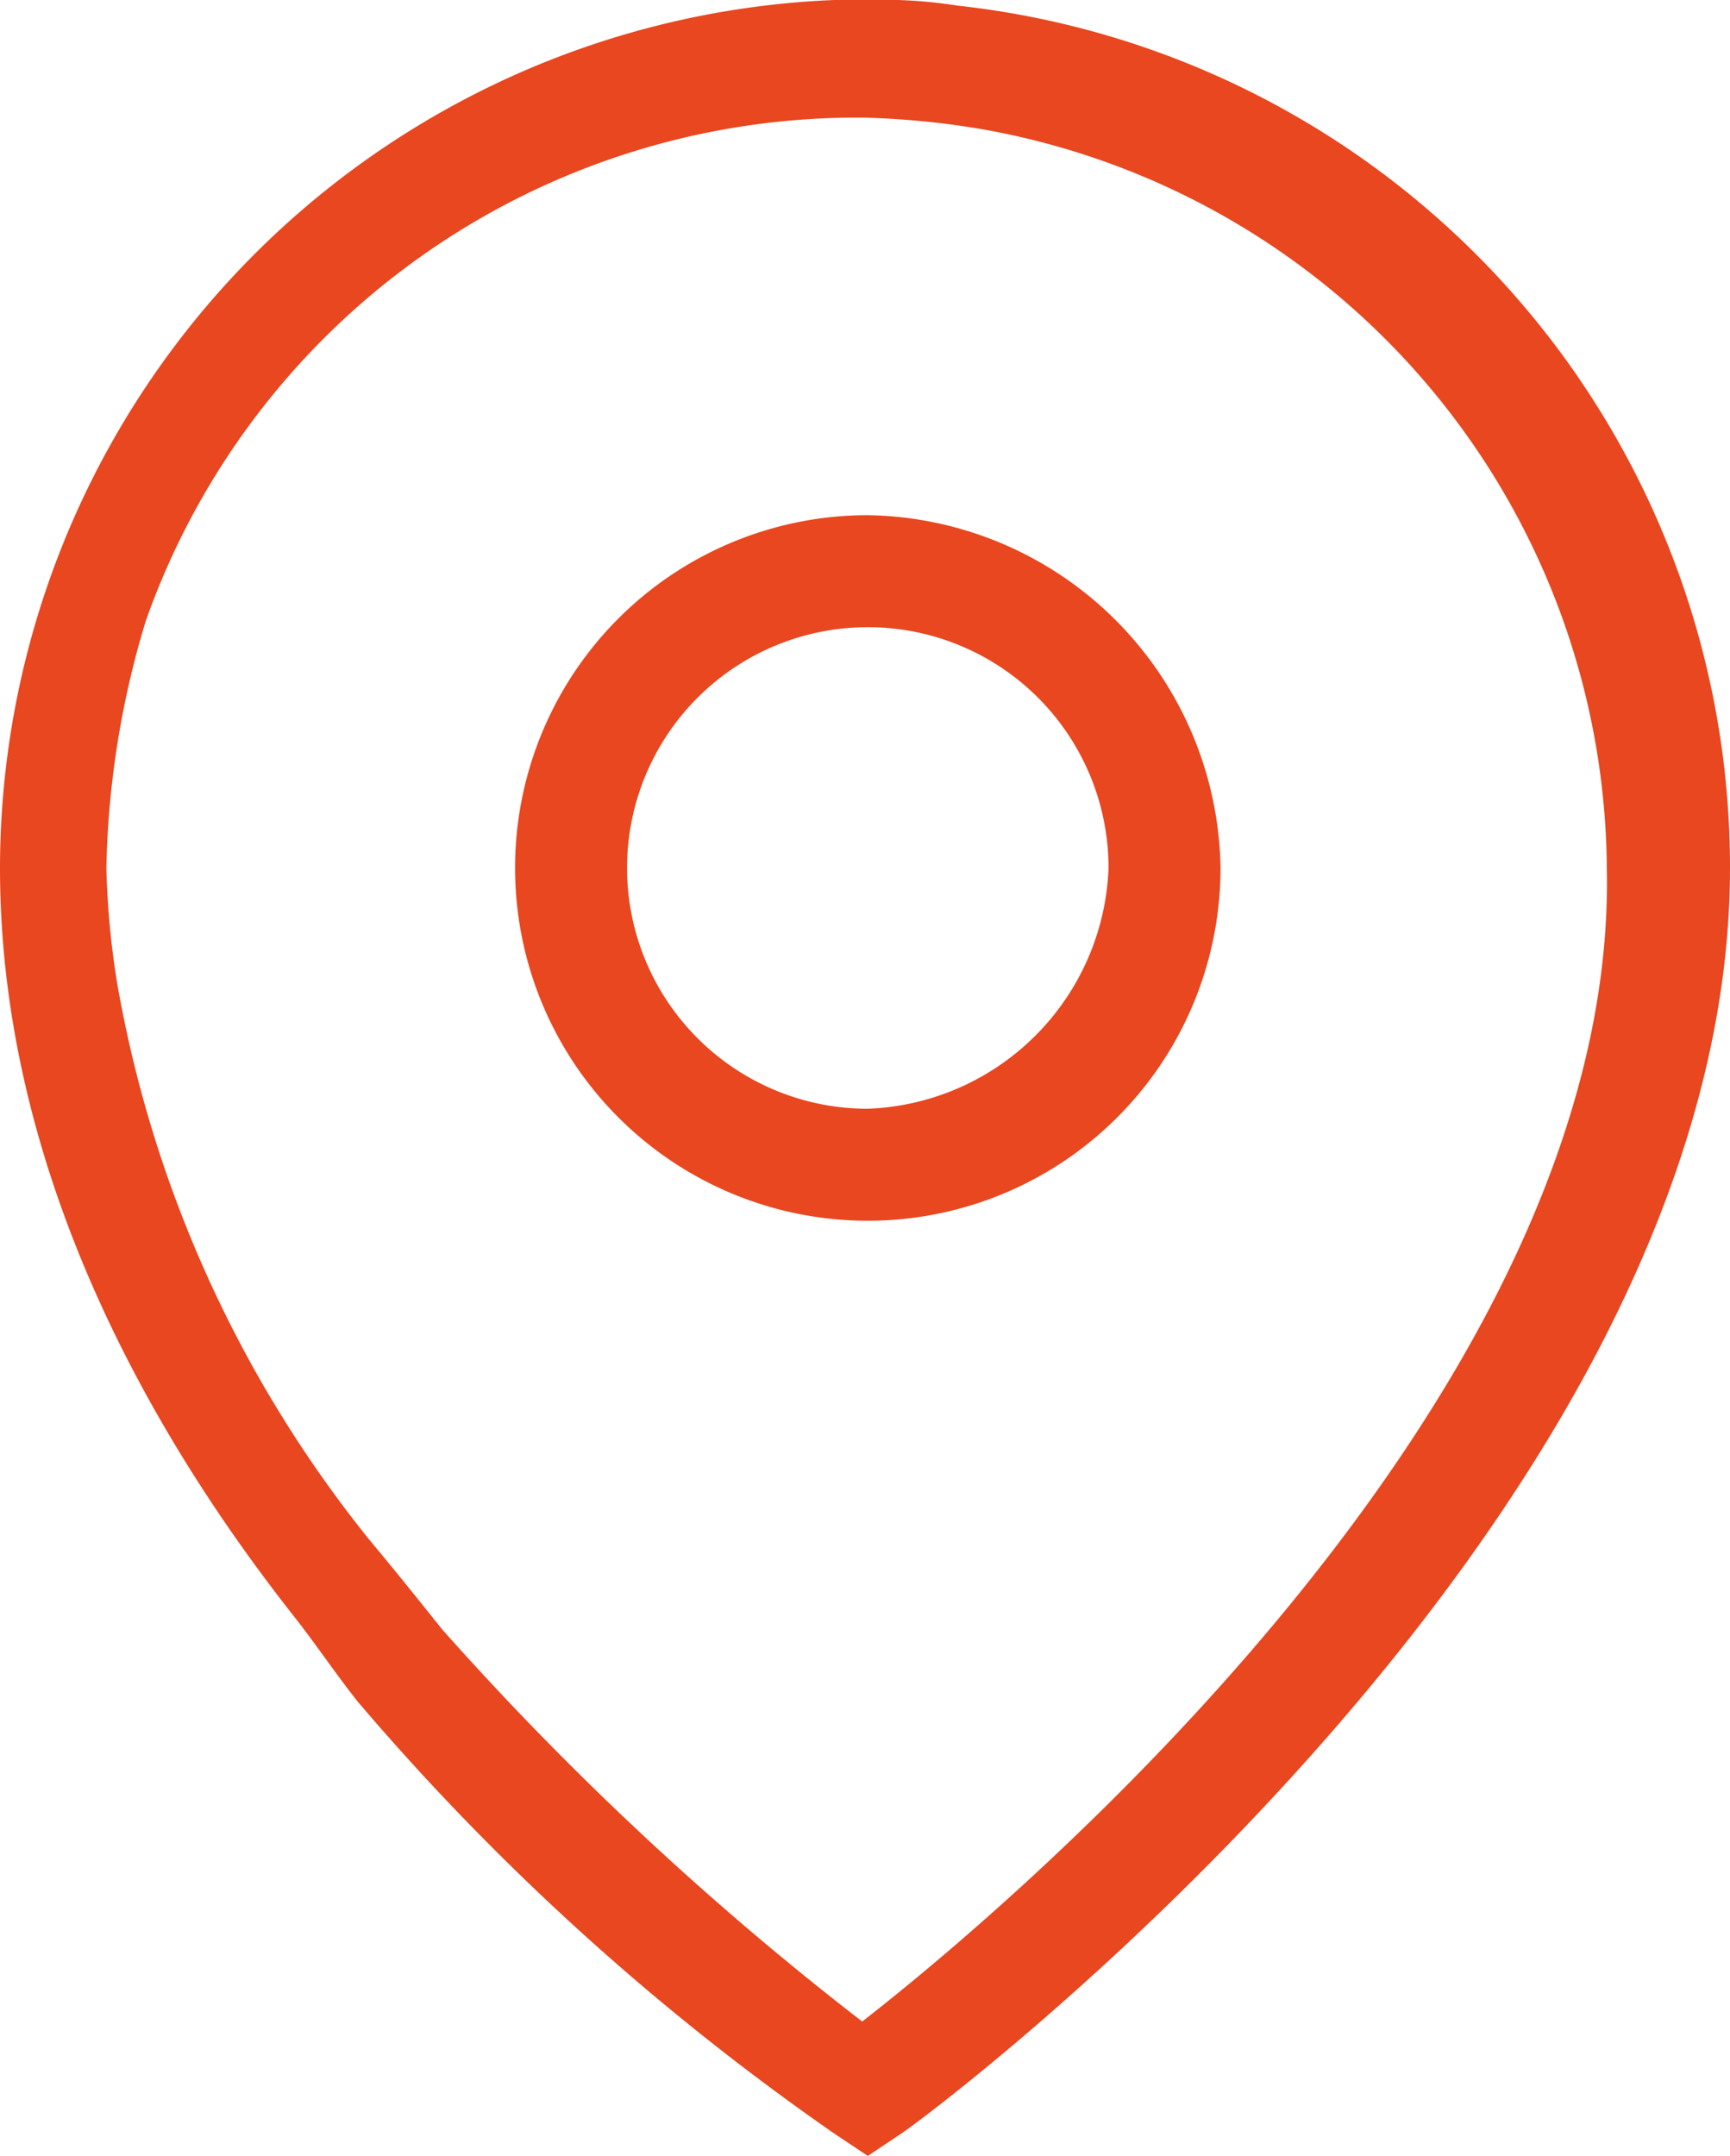
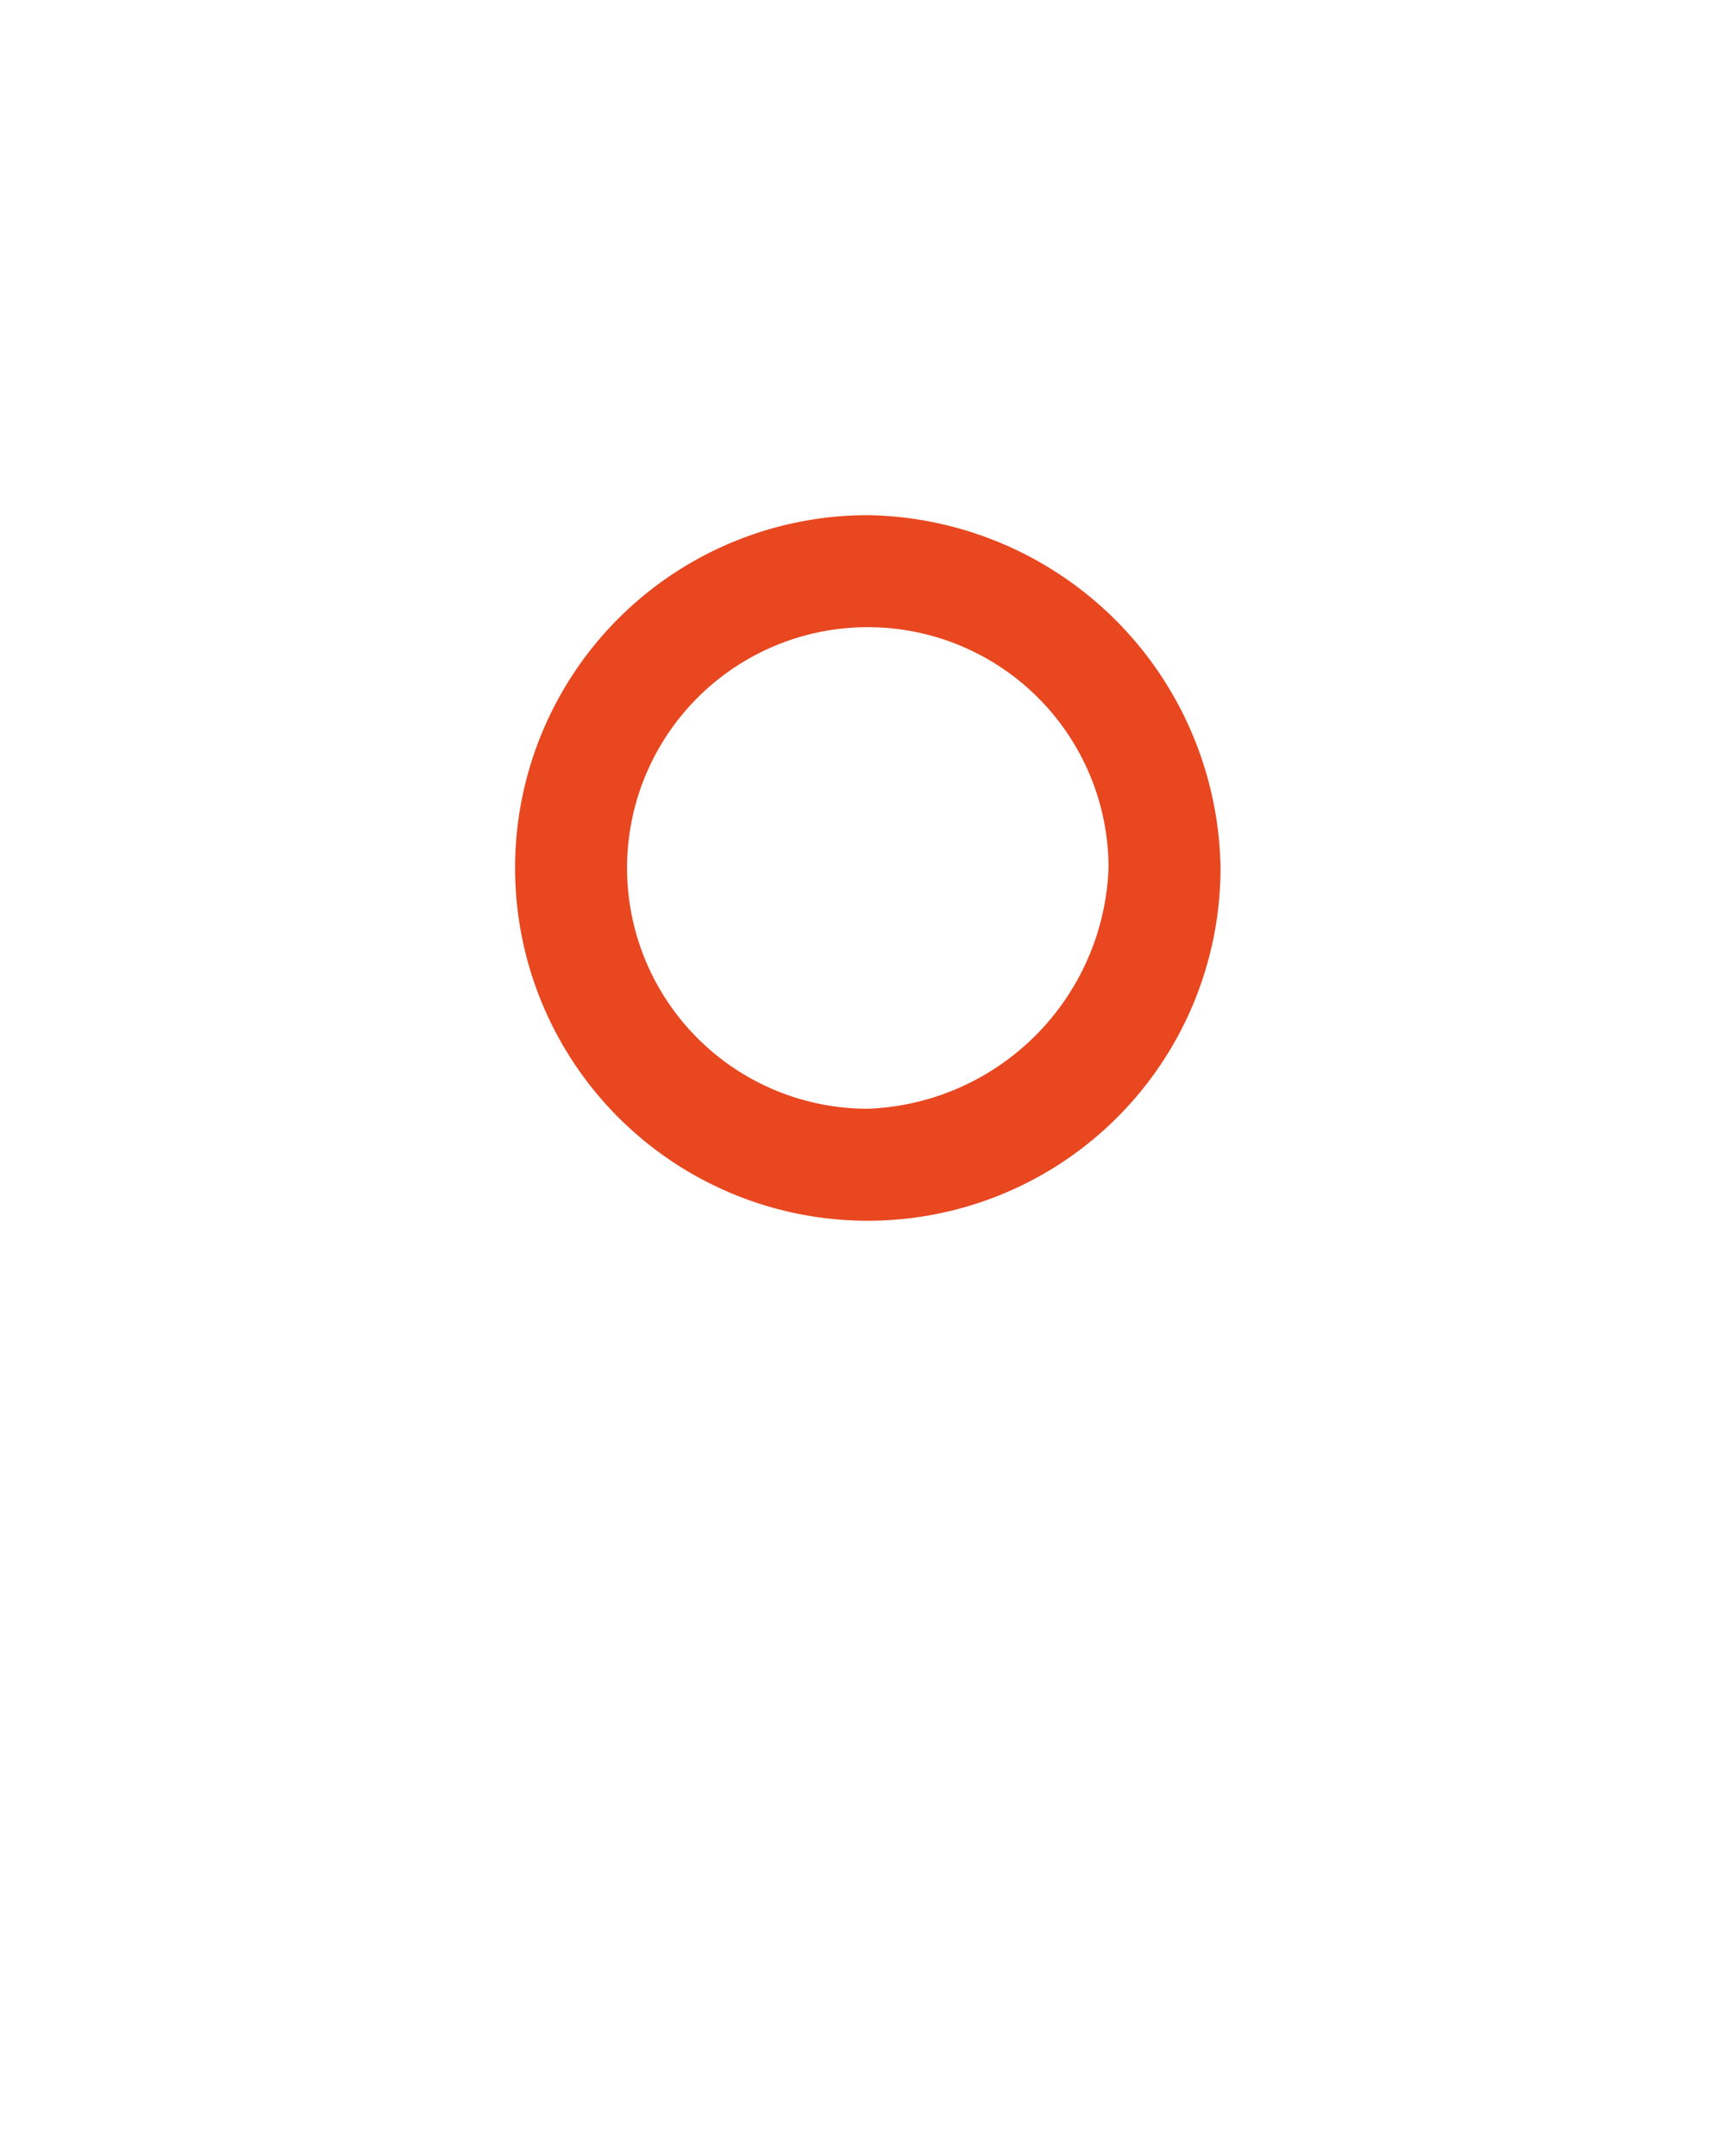
<svg xmlns="http://www.w3.org/2000/svg" xmlns:xlink="http://www.w3.org/1999/xlink" viewBox="0 0 30.9 38.5">
  <defs>
    <style>.cls-1{fill:url(#Unbenannter_Verlauf_3);}.cls-2{fill:url(#Unbenannter_Verlauf_3-2);}</style>
    <linearGradient id="Unbenannter_Verlauf_3" x1="-37.18" y1="535.74" x2="32.65" y2="536.41" gradientTransform="translate(0 -517)" gradientUnits="userSpaceOnUse">
      <stop offset="0" stop-color="#e84720" />
      <stop offset="1" stop-color="#e84720" />
    </linearGradient>
    <linearGradient id="Unbenannter_Verlauf_3-2" x1="-37.15" y1="531.99" x2="32.68" y2="532.66" xlink:href="#Unbenannter_Verlauf_3" />
  </defs>
  <title>Element 4</title>
  <g id="Ebene_2" data-name="Ebene 2">
    <g id="Ebene_1-2" data-name="Ebene 1">
      <g id="Ebene_2-2" data-name="Ebene 2">
        <g id="Ebene_1-2-2" data-name="Ebene 1-2">
-           <path class="cls-1" d="M17.1.1A8.6,8.6,0,0,0,15.5,0h-.6A15.53,15.53,0,0,0,0,15.5c0,5,2.3,9.6,5.2,13.3.4.5.8,1.1,1.2,1.6a44.53,44.53,0,0,0,8.5,7.7l.6.4.6-.4c.6-.4,14.8-11,14.8-22.6A15.48,15.48,0,0,0,17.1.1Zm-1.7,36a55.07,55.07,0,0,1-7.5-7c-.4-.5-.8-1-1.3-1.6a21.8,21.8,0,0,1-4.5-9.9,14.92,14.92,0,0,1-.2-2.1,16.19,16.19,0,0,1,.7-4.4,13.47,13.47,0,0,1,12.7-9h.1a14.92,14.92,0,0,1,2.1.2A13.5,13.5,0,0,1,28.7,15.5C28.9,24.9,18.1,34,15.4,36.1Z" />
          <path class="cls-2" d="M15.5,9.2a6.3,6.3,0,1,0,6.3,6.3A6.4,6.4,0,0,0,15.5,9.2Zm0,10.6a4.3,4.3,0,1,1,4.3-4.3A4.47,4.47,0,0,1,15.5,19.8Z" />
        </g>
      </g>
    </g>
  </g>
</svg>